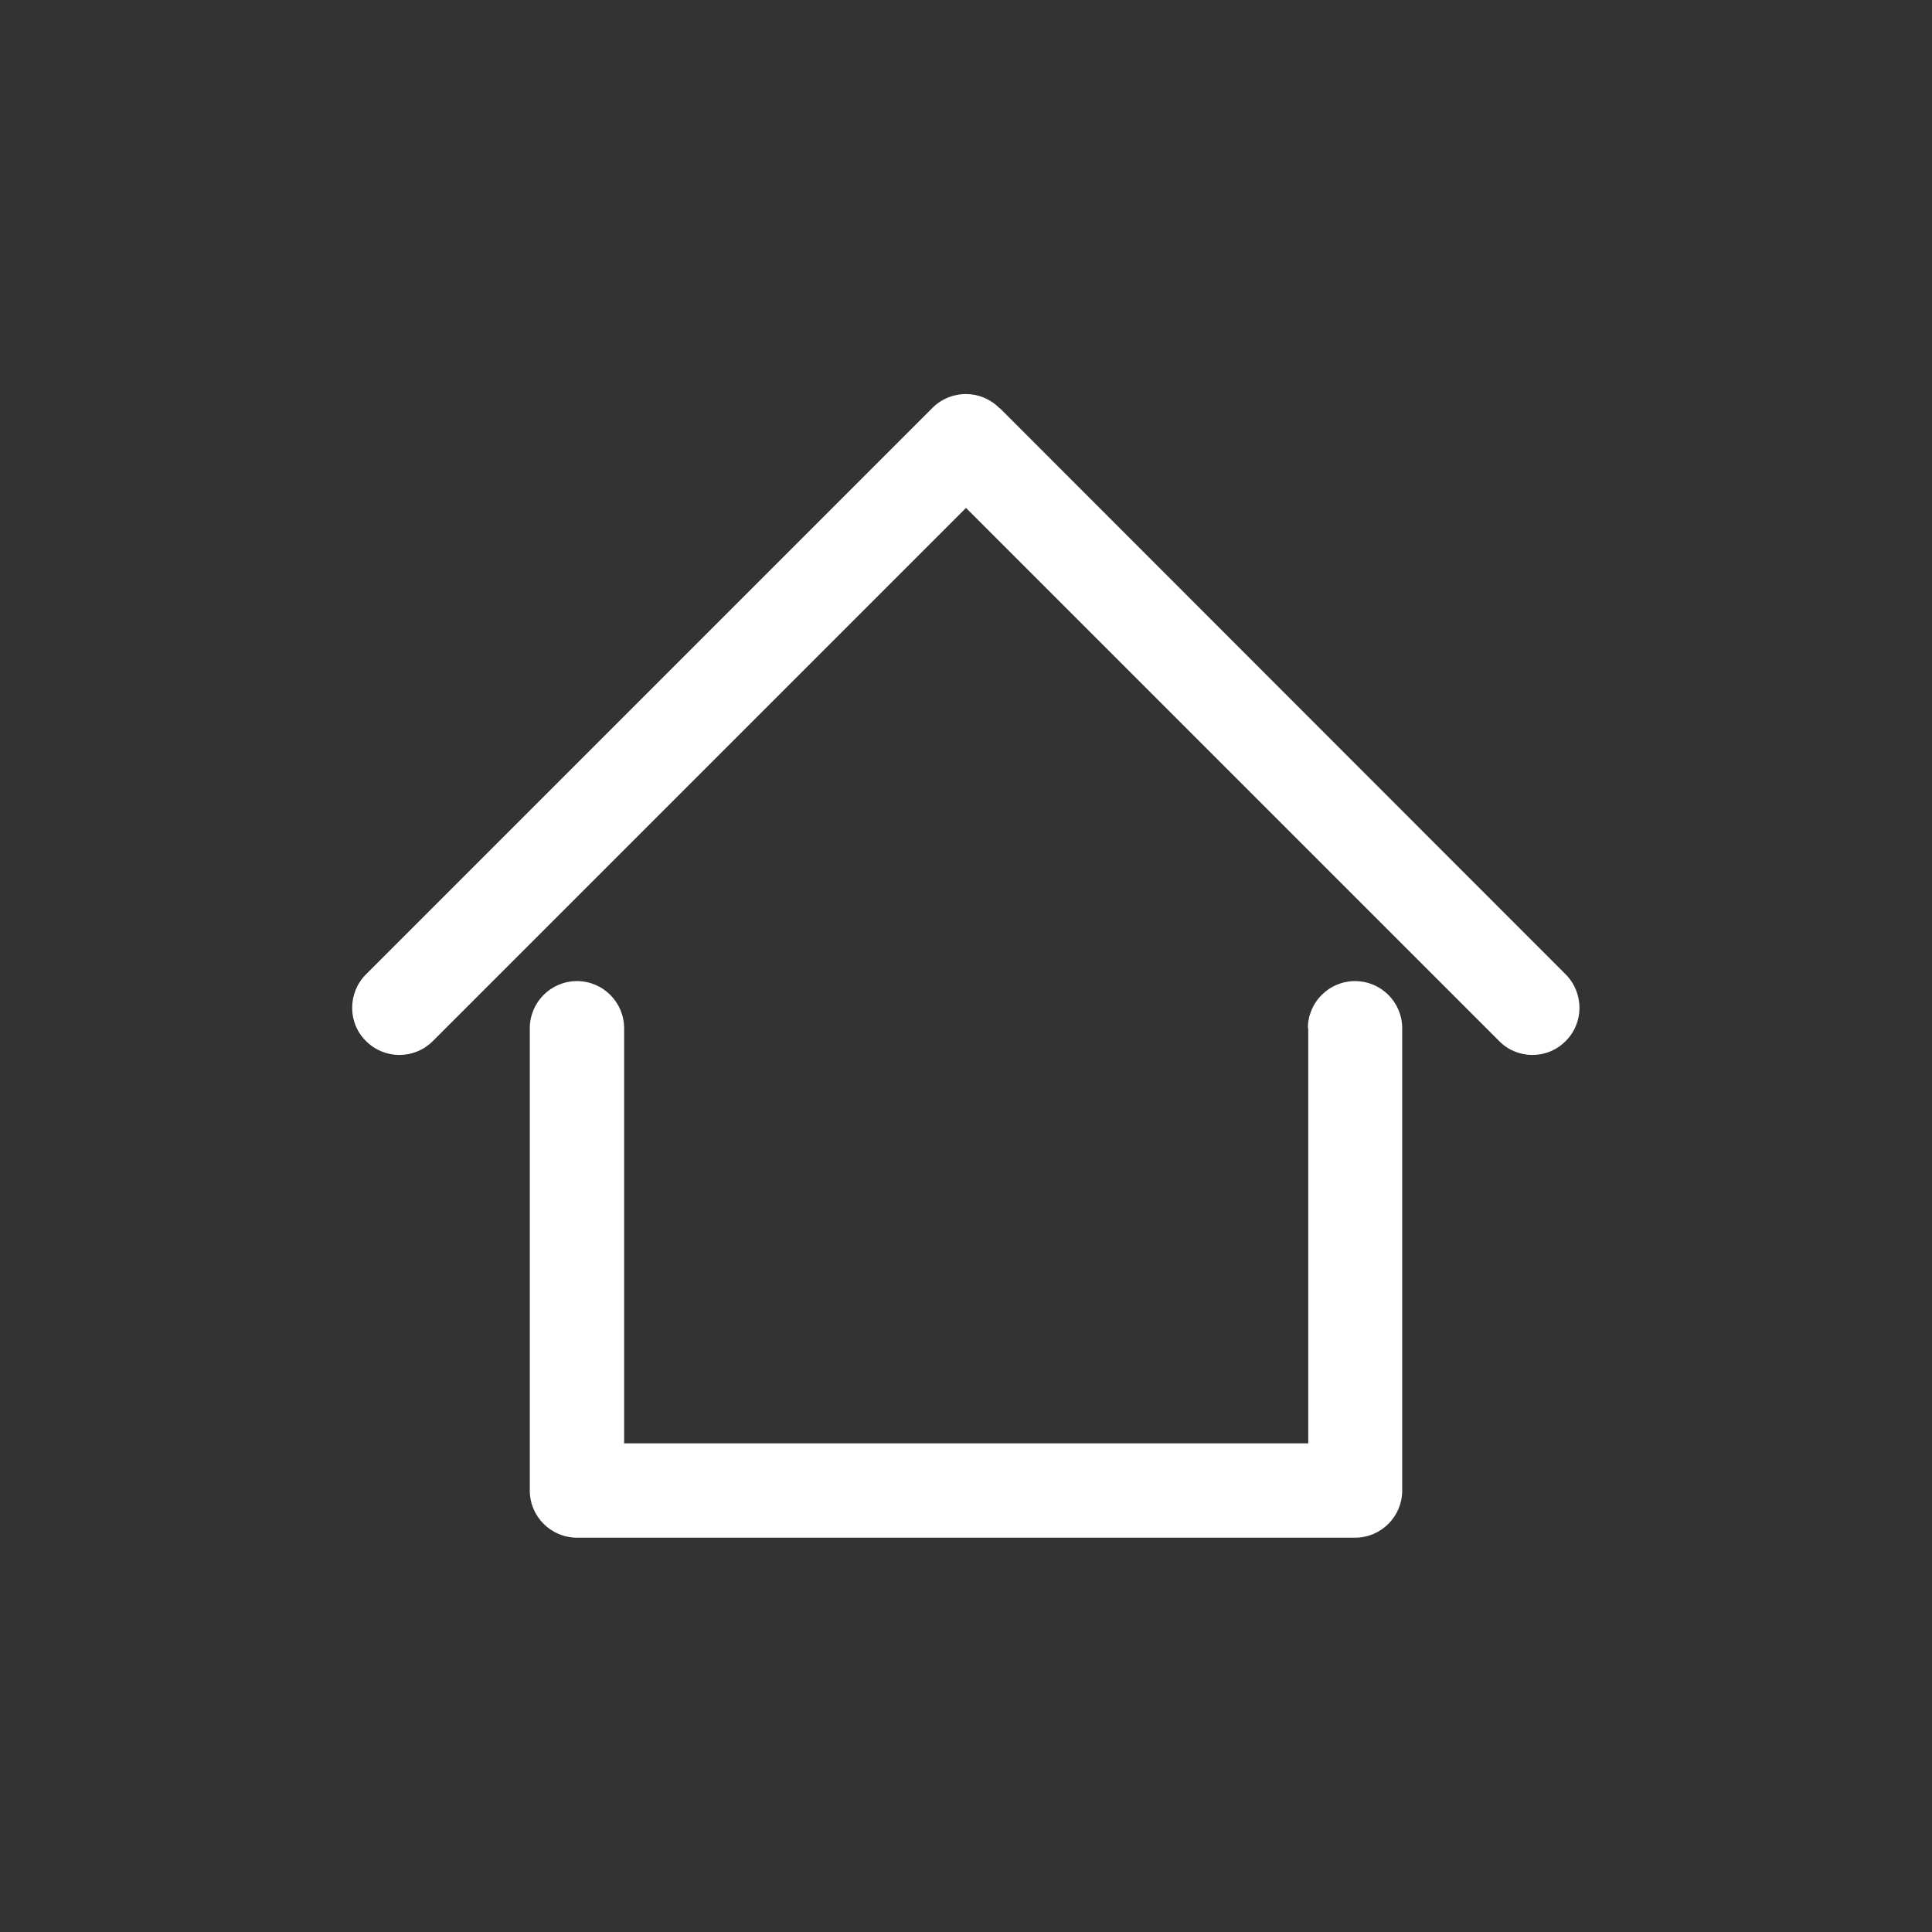
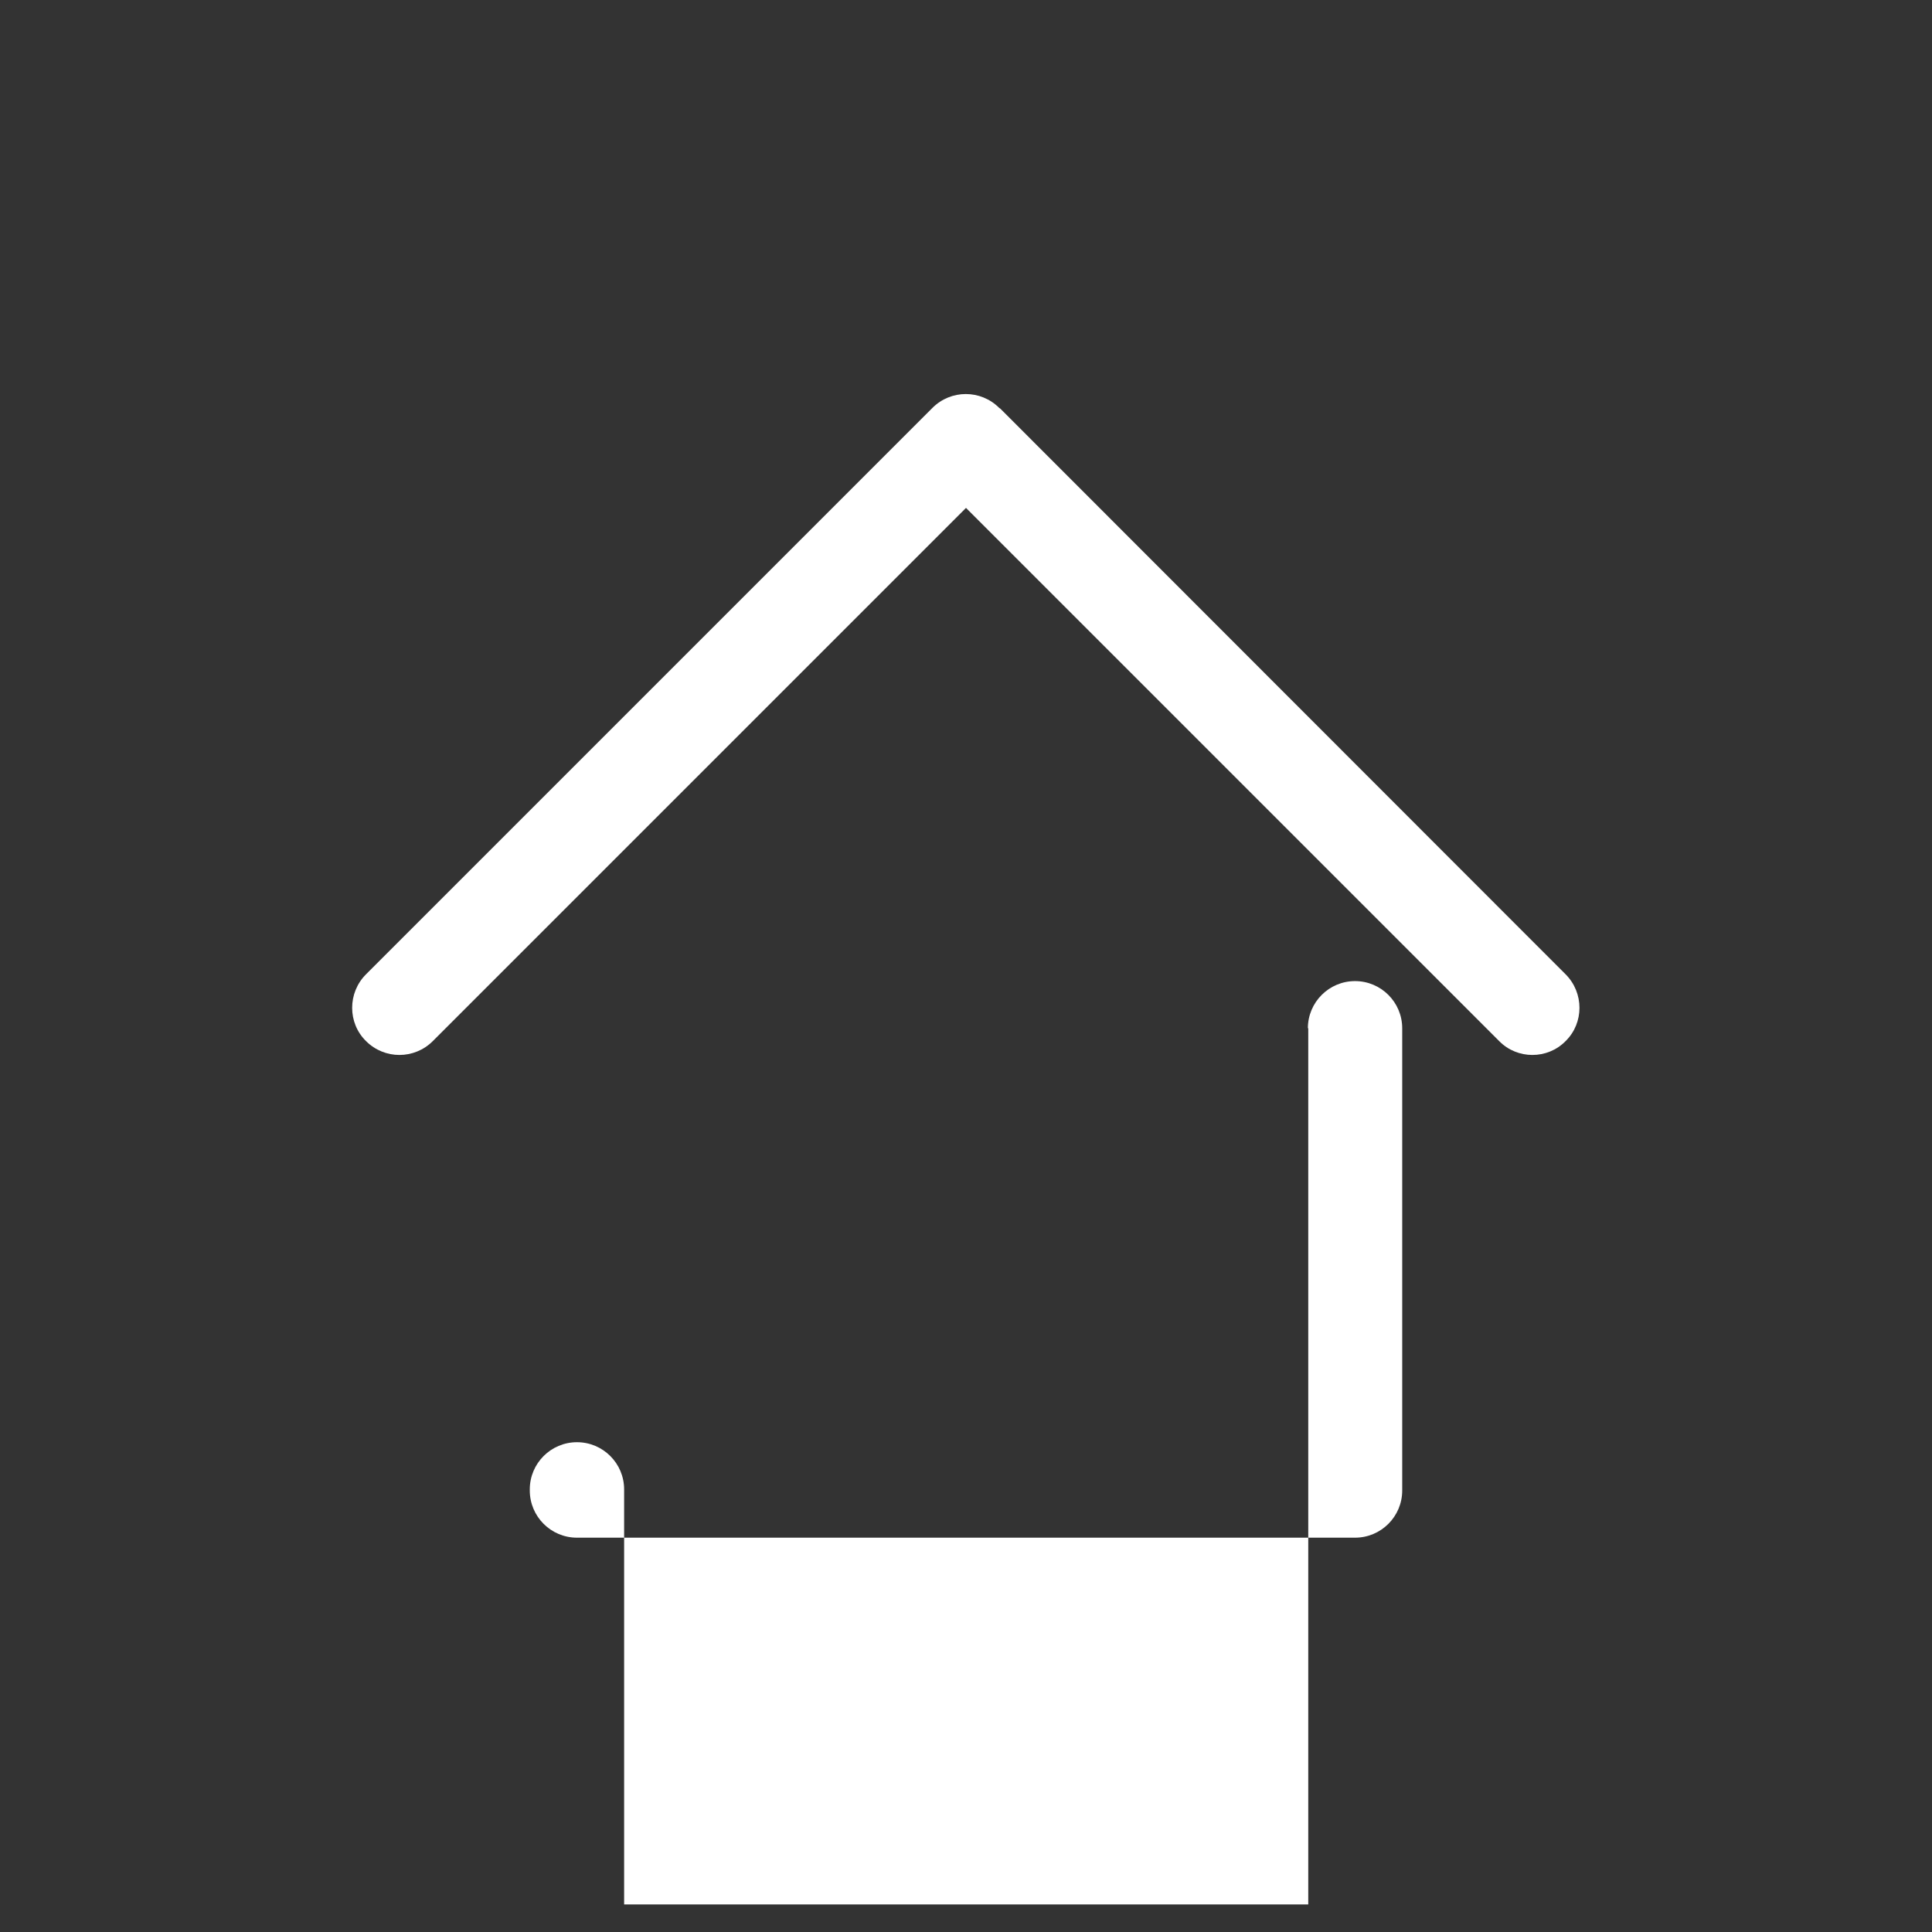
<svg xmlns="http://www.w3.org/2000/svg" version="1.1" id="Layer_1" x="0px" y="0px" viewBox="0 0 512 512" style="enable-background:new 0 0 512 512;" xml:space="preserve">
  <rect x="0" y="0" width="512" height="512" fill="#333333" stroke="none" />
  <style type="text/css">
	.st0{fill:#FFFFFF;}
</style>
-   <path class="st0" d="M346.6,272.5c0-6.9,5.6-12.5,12.5-12.5c6.9,0,12.5,5.6,12.5,12.5V395c0,6.9-5.6,12.5-12.5,12.5h-0.4H152.9  c-6.9,0-12.5-5.6-12.5-12.5v-0.3V272.5c0-6.9,5.6-12.5,12.5-12.5c6.9,0,12.5,5.6,12.5,12.5v110h181.3V272.5L346.6,272.5z   M114.7,275.9L114.7,275.9L256,134.6l141.3,141.3c4.8,4.9,12.8,4.9,17.6,0c4.9-4.8,4.9-12.8,0-17.7L265.1,108.3l-0.3-0.2  c-4.9-4.9-12.8-4.9-17.7,0L97,258.2c-4.9,4.9-4.9,12.9,0,17.7C101.9,280.8,109.8,280.8,114.7,275.9L114.7,275.9z" />
+   <path class="st0" d="M346.6,272.5c0-6.9,5.6-12.5,12.5-12.5c6.9,0,12.5,5.6,12.5,12.5V395c0,6.9-5.6,12.5-12.5,12.5h-0.4H152.9  c-6.9,0-12.5-5.6-12.5-12.5v-0.3c0-6.9,5.6-12.5,12.5-12.5c6.9,0,12.5,5.6,12.5,12.5v110h181.3V272.5L346.6,272.5z   M114.7,275.9L114.7,275.9L256,134.6l141.3,141.3c4.8,4.9,12.8,4.9,17.6,0c4.9-4.8,4.9-12.8,0-17.7L265.1,108.3l-0.3-0.2  c-4.9-4.9-12.8-4.9-17.7,0L97,258.2c-4.9,4.9-4.9,12.9,0,17.7C101.9,280.8,109.8,280.8,114.7,275.9L114.7,275.9z" />
</svg>